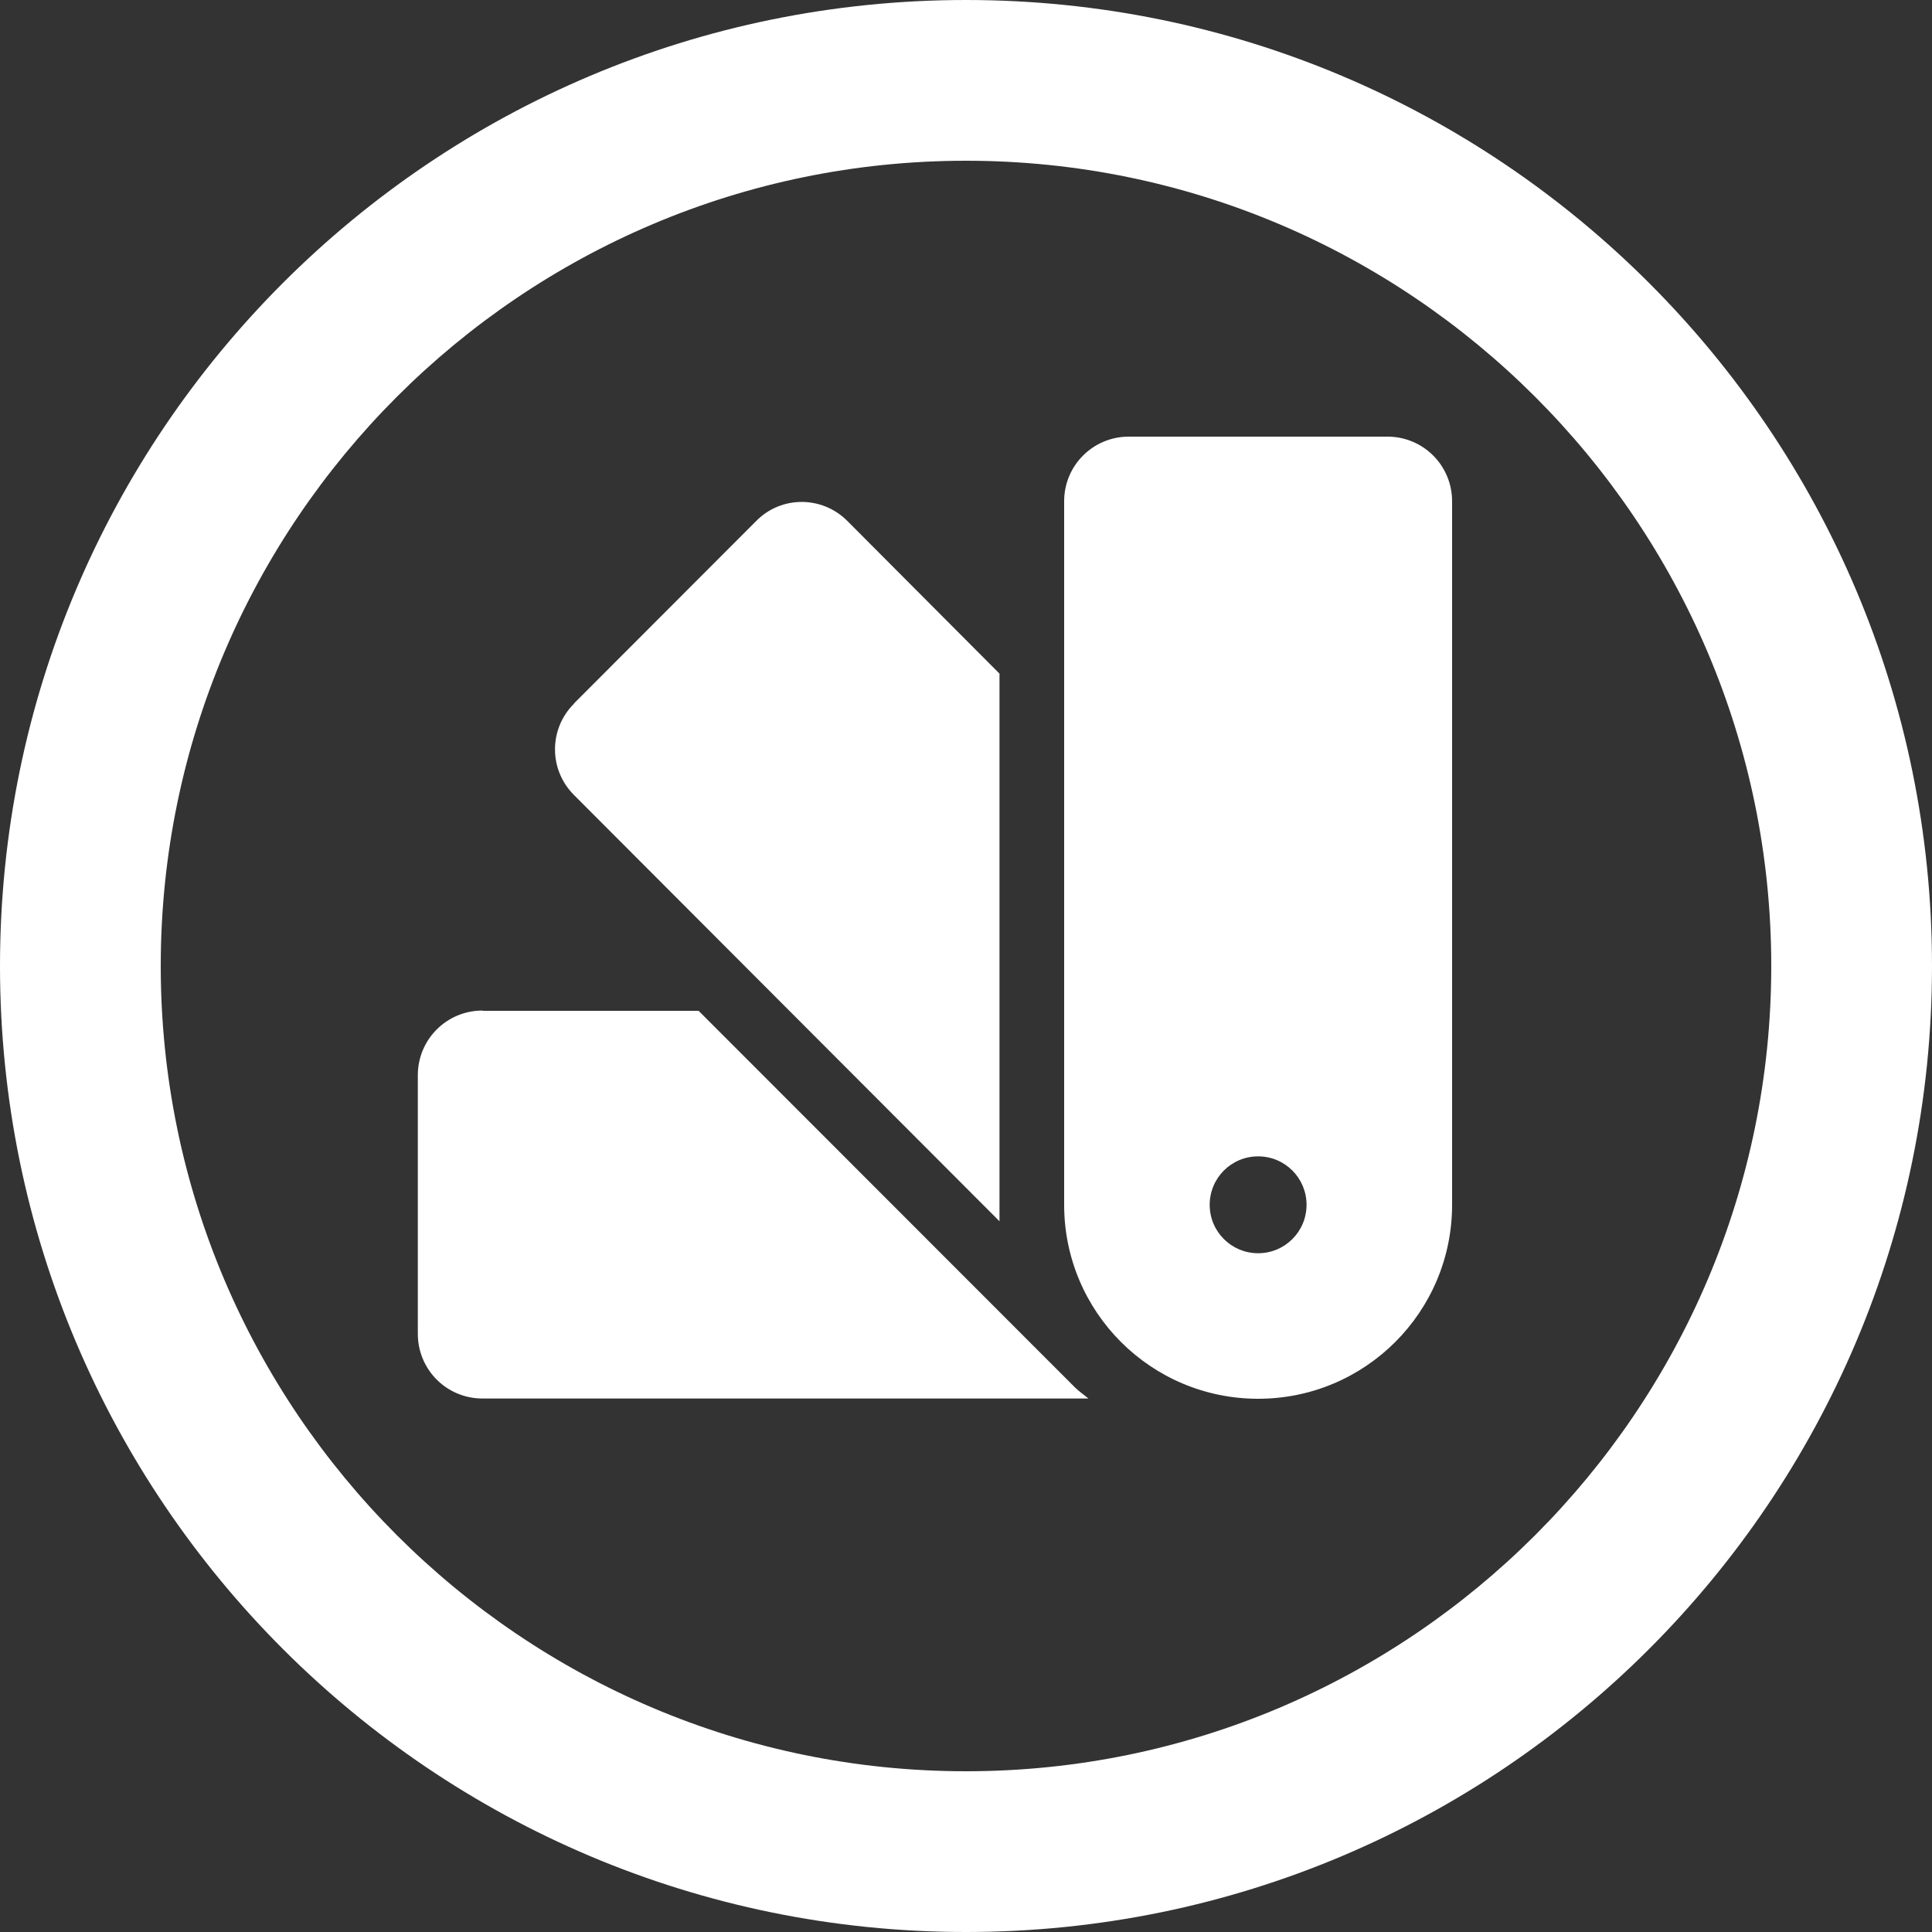
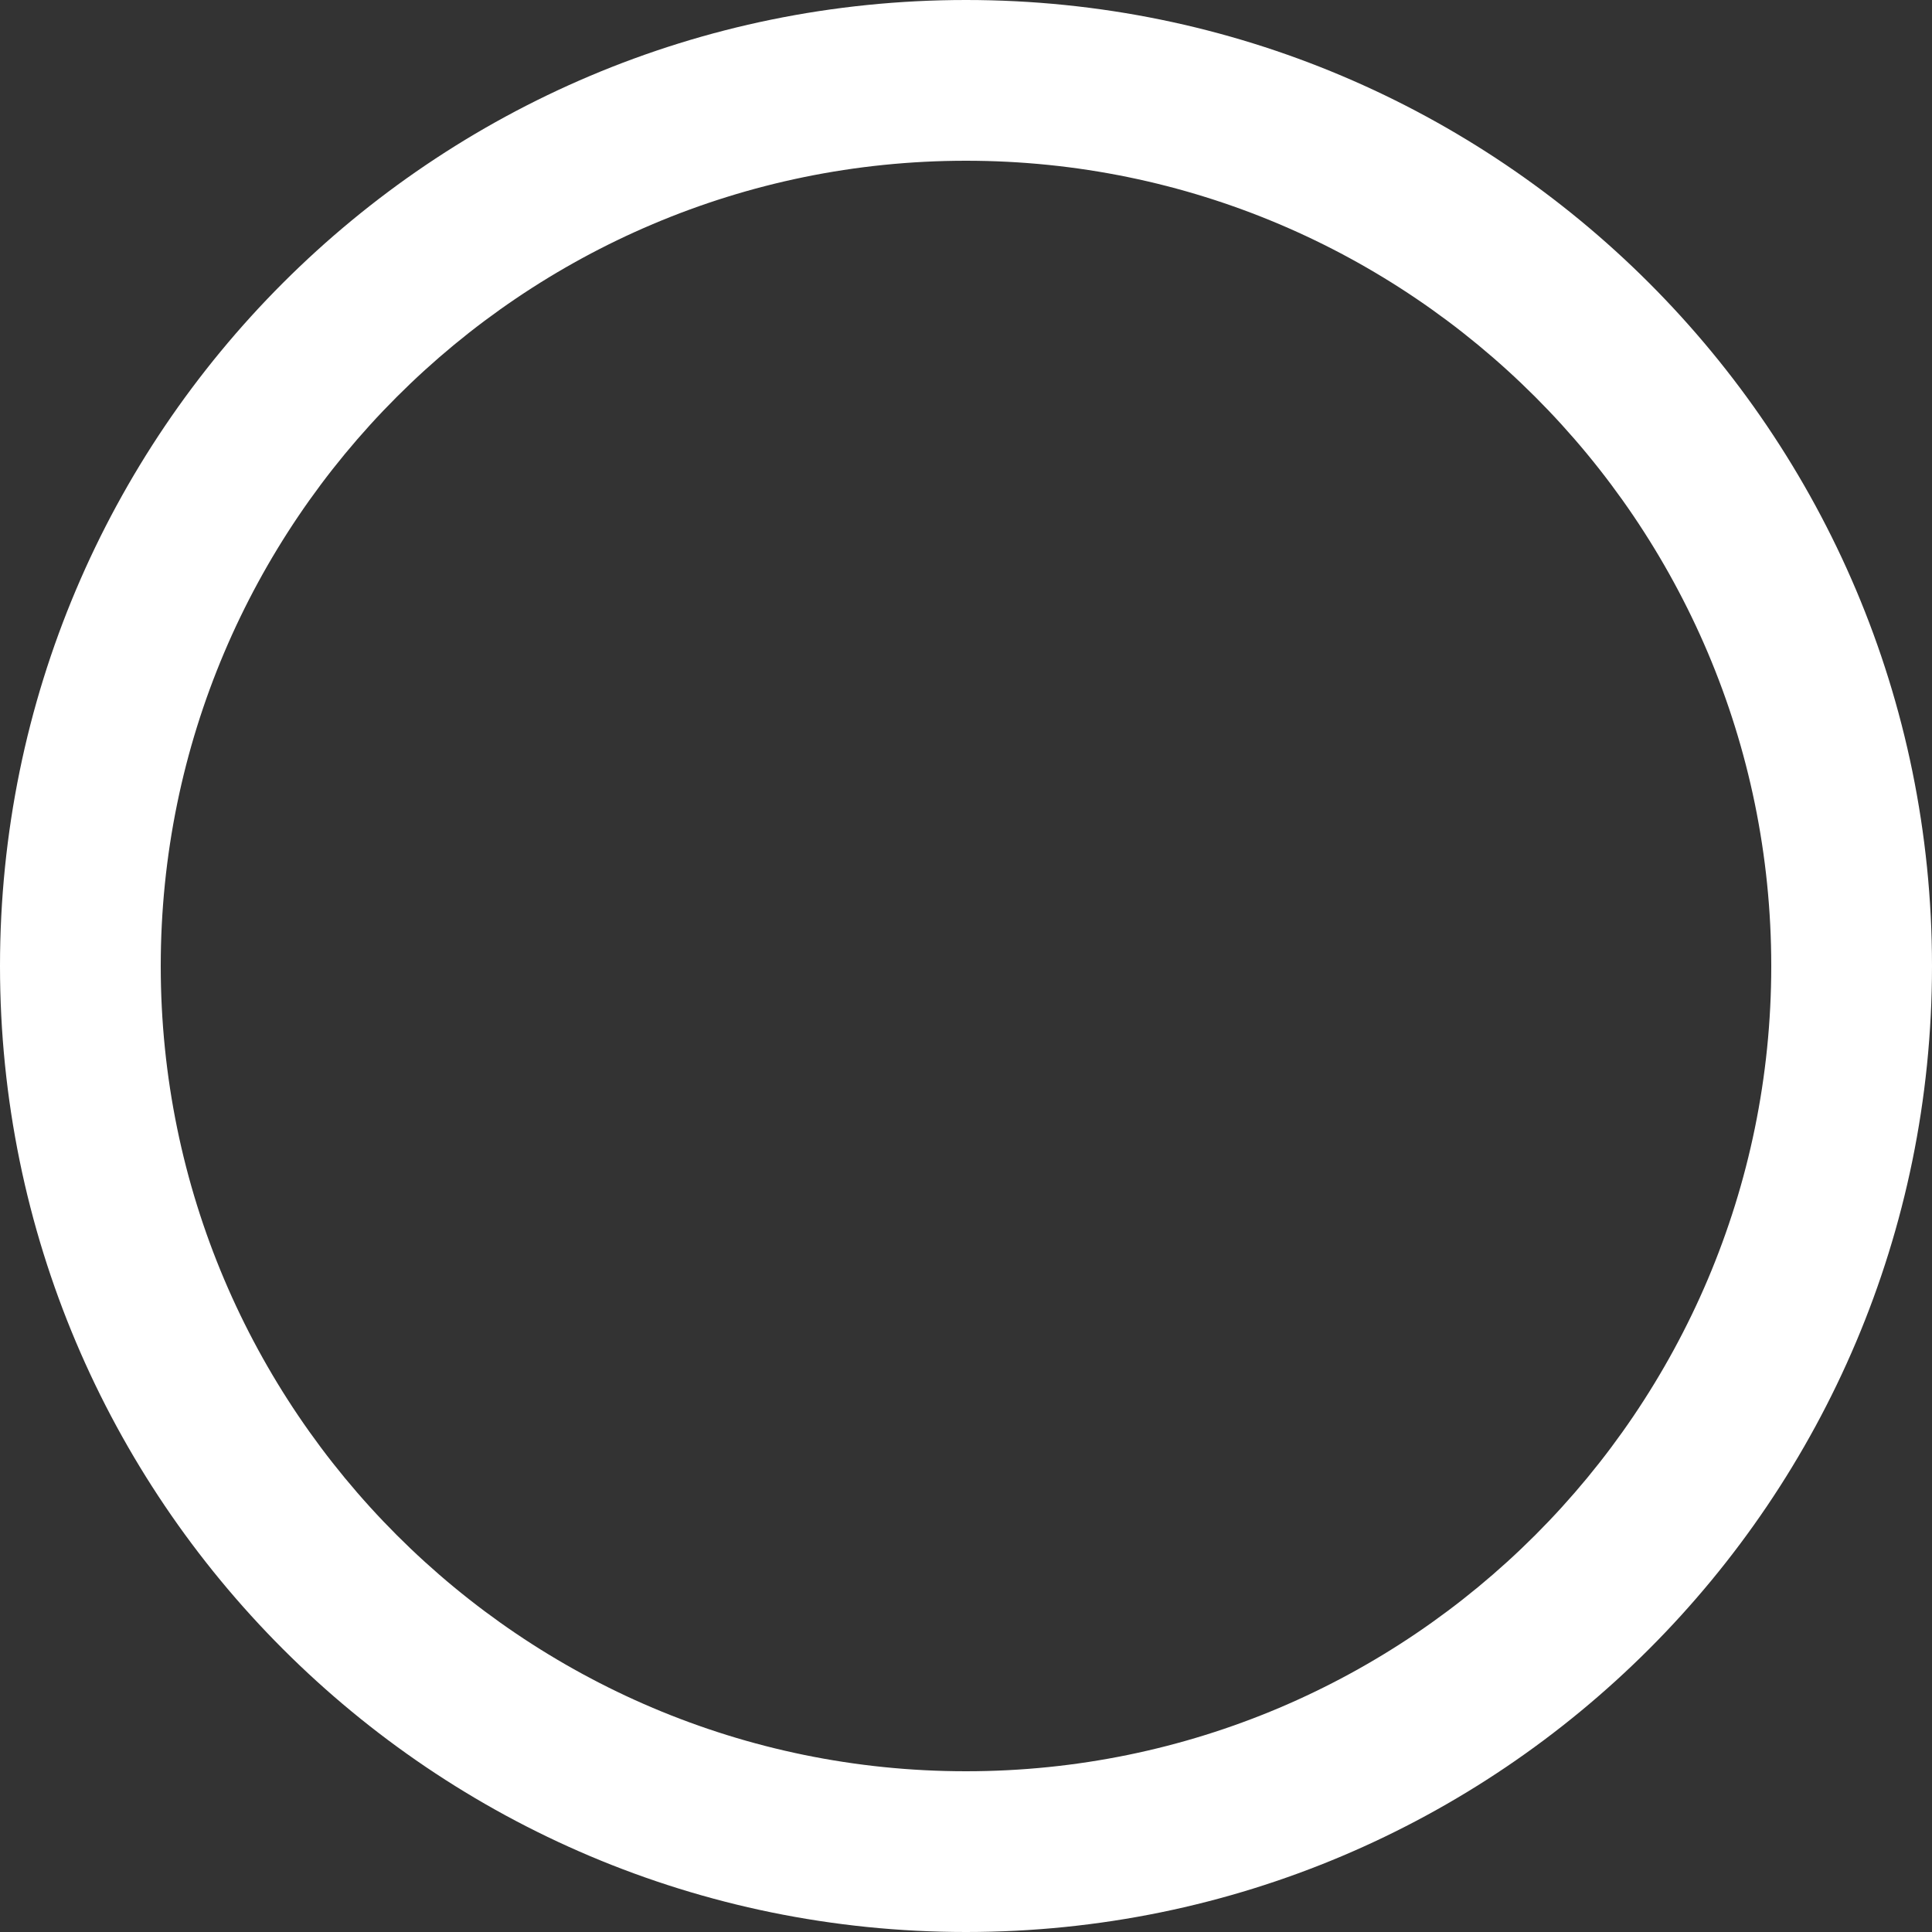
<svg xmlns="http://www.w3.org/2000/svg" id="Layer_1" data-name="Layer 1" viewBox="0 0 75 75">
  <rect x="0" y="0" width="75" height="75" fill="#333333" stroke="none" />
  <defs>
    <style> .cls-1 { isolation: isolate; } .cls-2 { fill: #fff; stroke-width: 0px; } </style>
  </defs>
  <g class="cls-1">
    <path class="cls-2" d="M37.5,6.24c17.24,0,31.26,14.02,31.26,31.26s-14.02,31.26-31.26,31.26S6.24,54.74,6.24,37.5,20.26,6.24,37.5,6.24M37.5,0C16.79,0,0,16.79,0,37.5s16.79,37.5,37.5,37.5,37.5-16.79,37.5-37.5S58.21,0,37.5,0h0Z" />
  </g>
  <g>
-     <path class="cls-2" d="M18.74,39.24h8.38l14.61,14.62c.16.16.35.28.52.43h-23.52c-1.39,0-2.51-1.12-2.51-2.51v-10.04c0-1.39,1.12-2.51,2.51-2.51M22.29,27.3h0l7.07-7.08c.97-.98,2.55-.98,3.53,0h0s5.91,5.93,5.91,5.93v21.26l-16.52-16.55c-.98-.98-.98-2.56,0-3.54" />
-     <path class="cls-2" d="M48.84,48.65c1.04,0,1.88-.84,1.88-1.88s-.84-1.88-1.88-1.88-1.88.84-1.88,1.88.84,1.88,1.88,1.88M43.82,16.95h10.04c1.39,0,2.51,1.12,2.51,2.51v27.31c0,4.16-3.37,7.53-7.53,7.53s-7.53-3.37-7.53-7.53v-27.31c0-1.39,1.12-2.51,2.51-2.51" />
-   </g>
+     </g>
</svg>